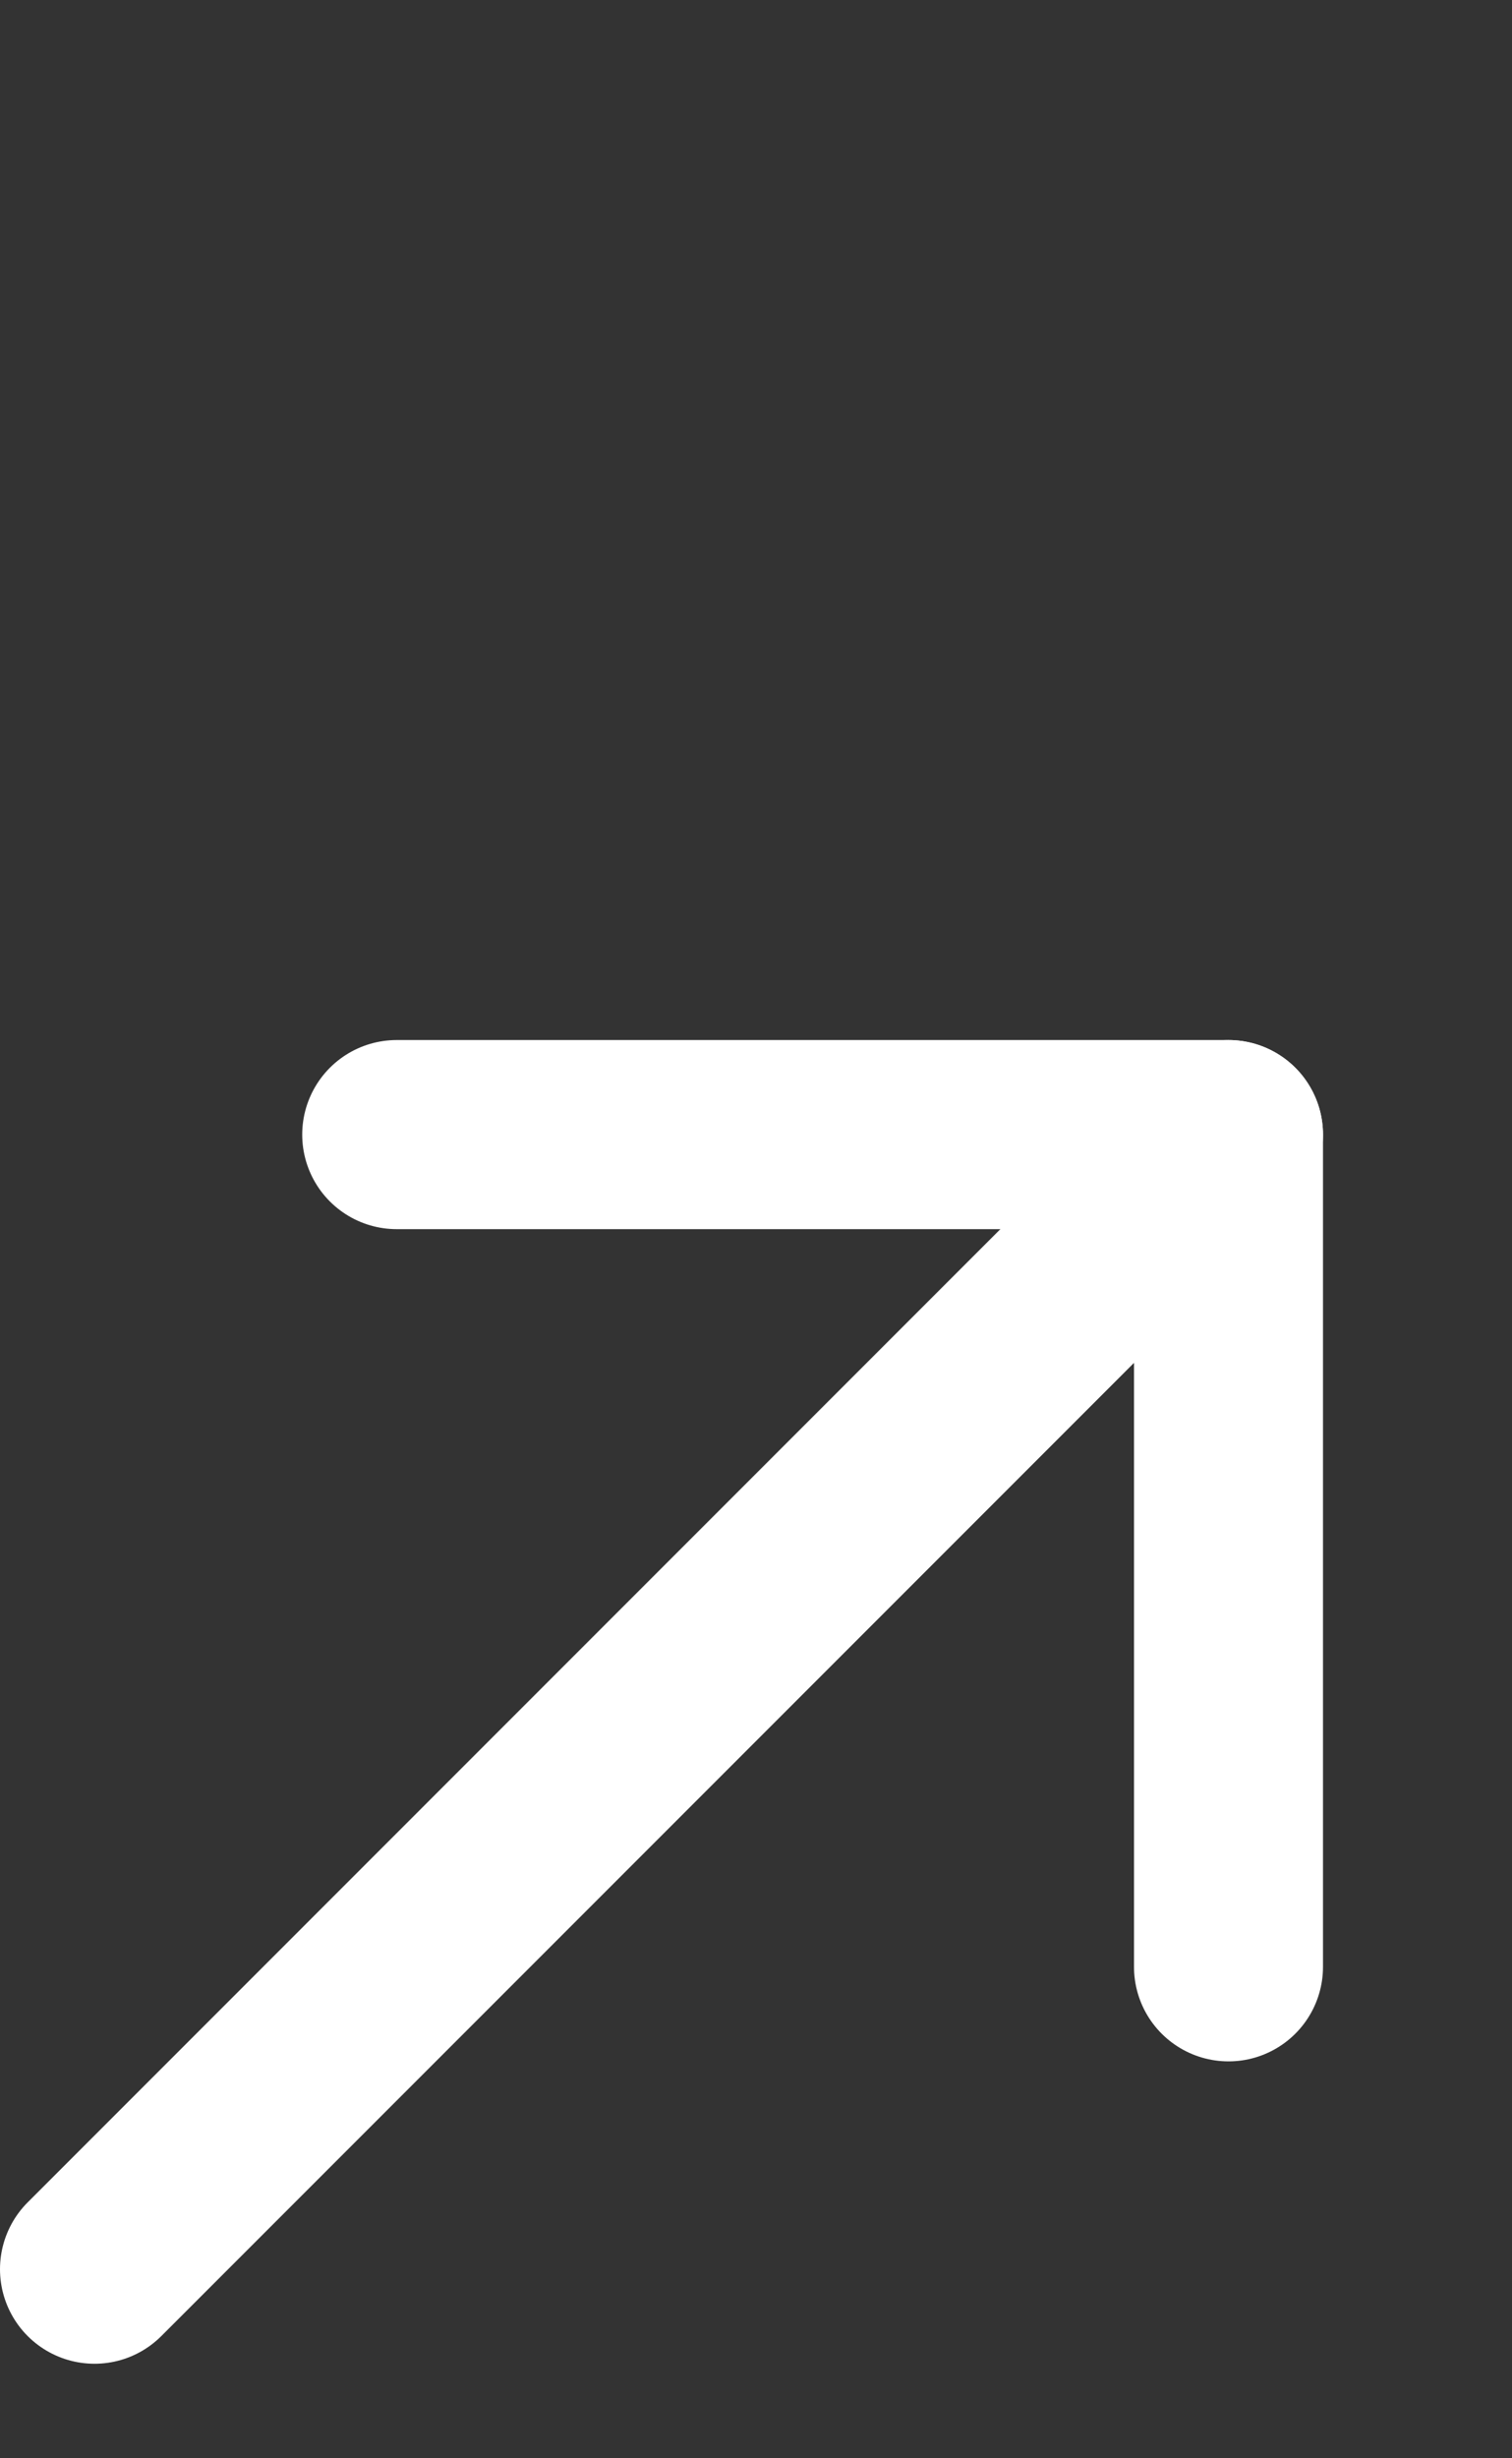
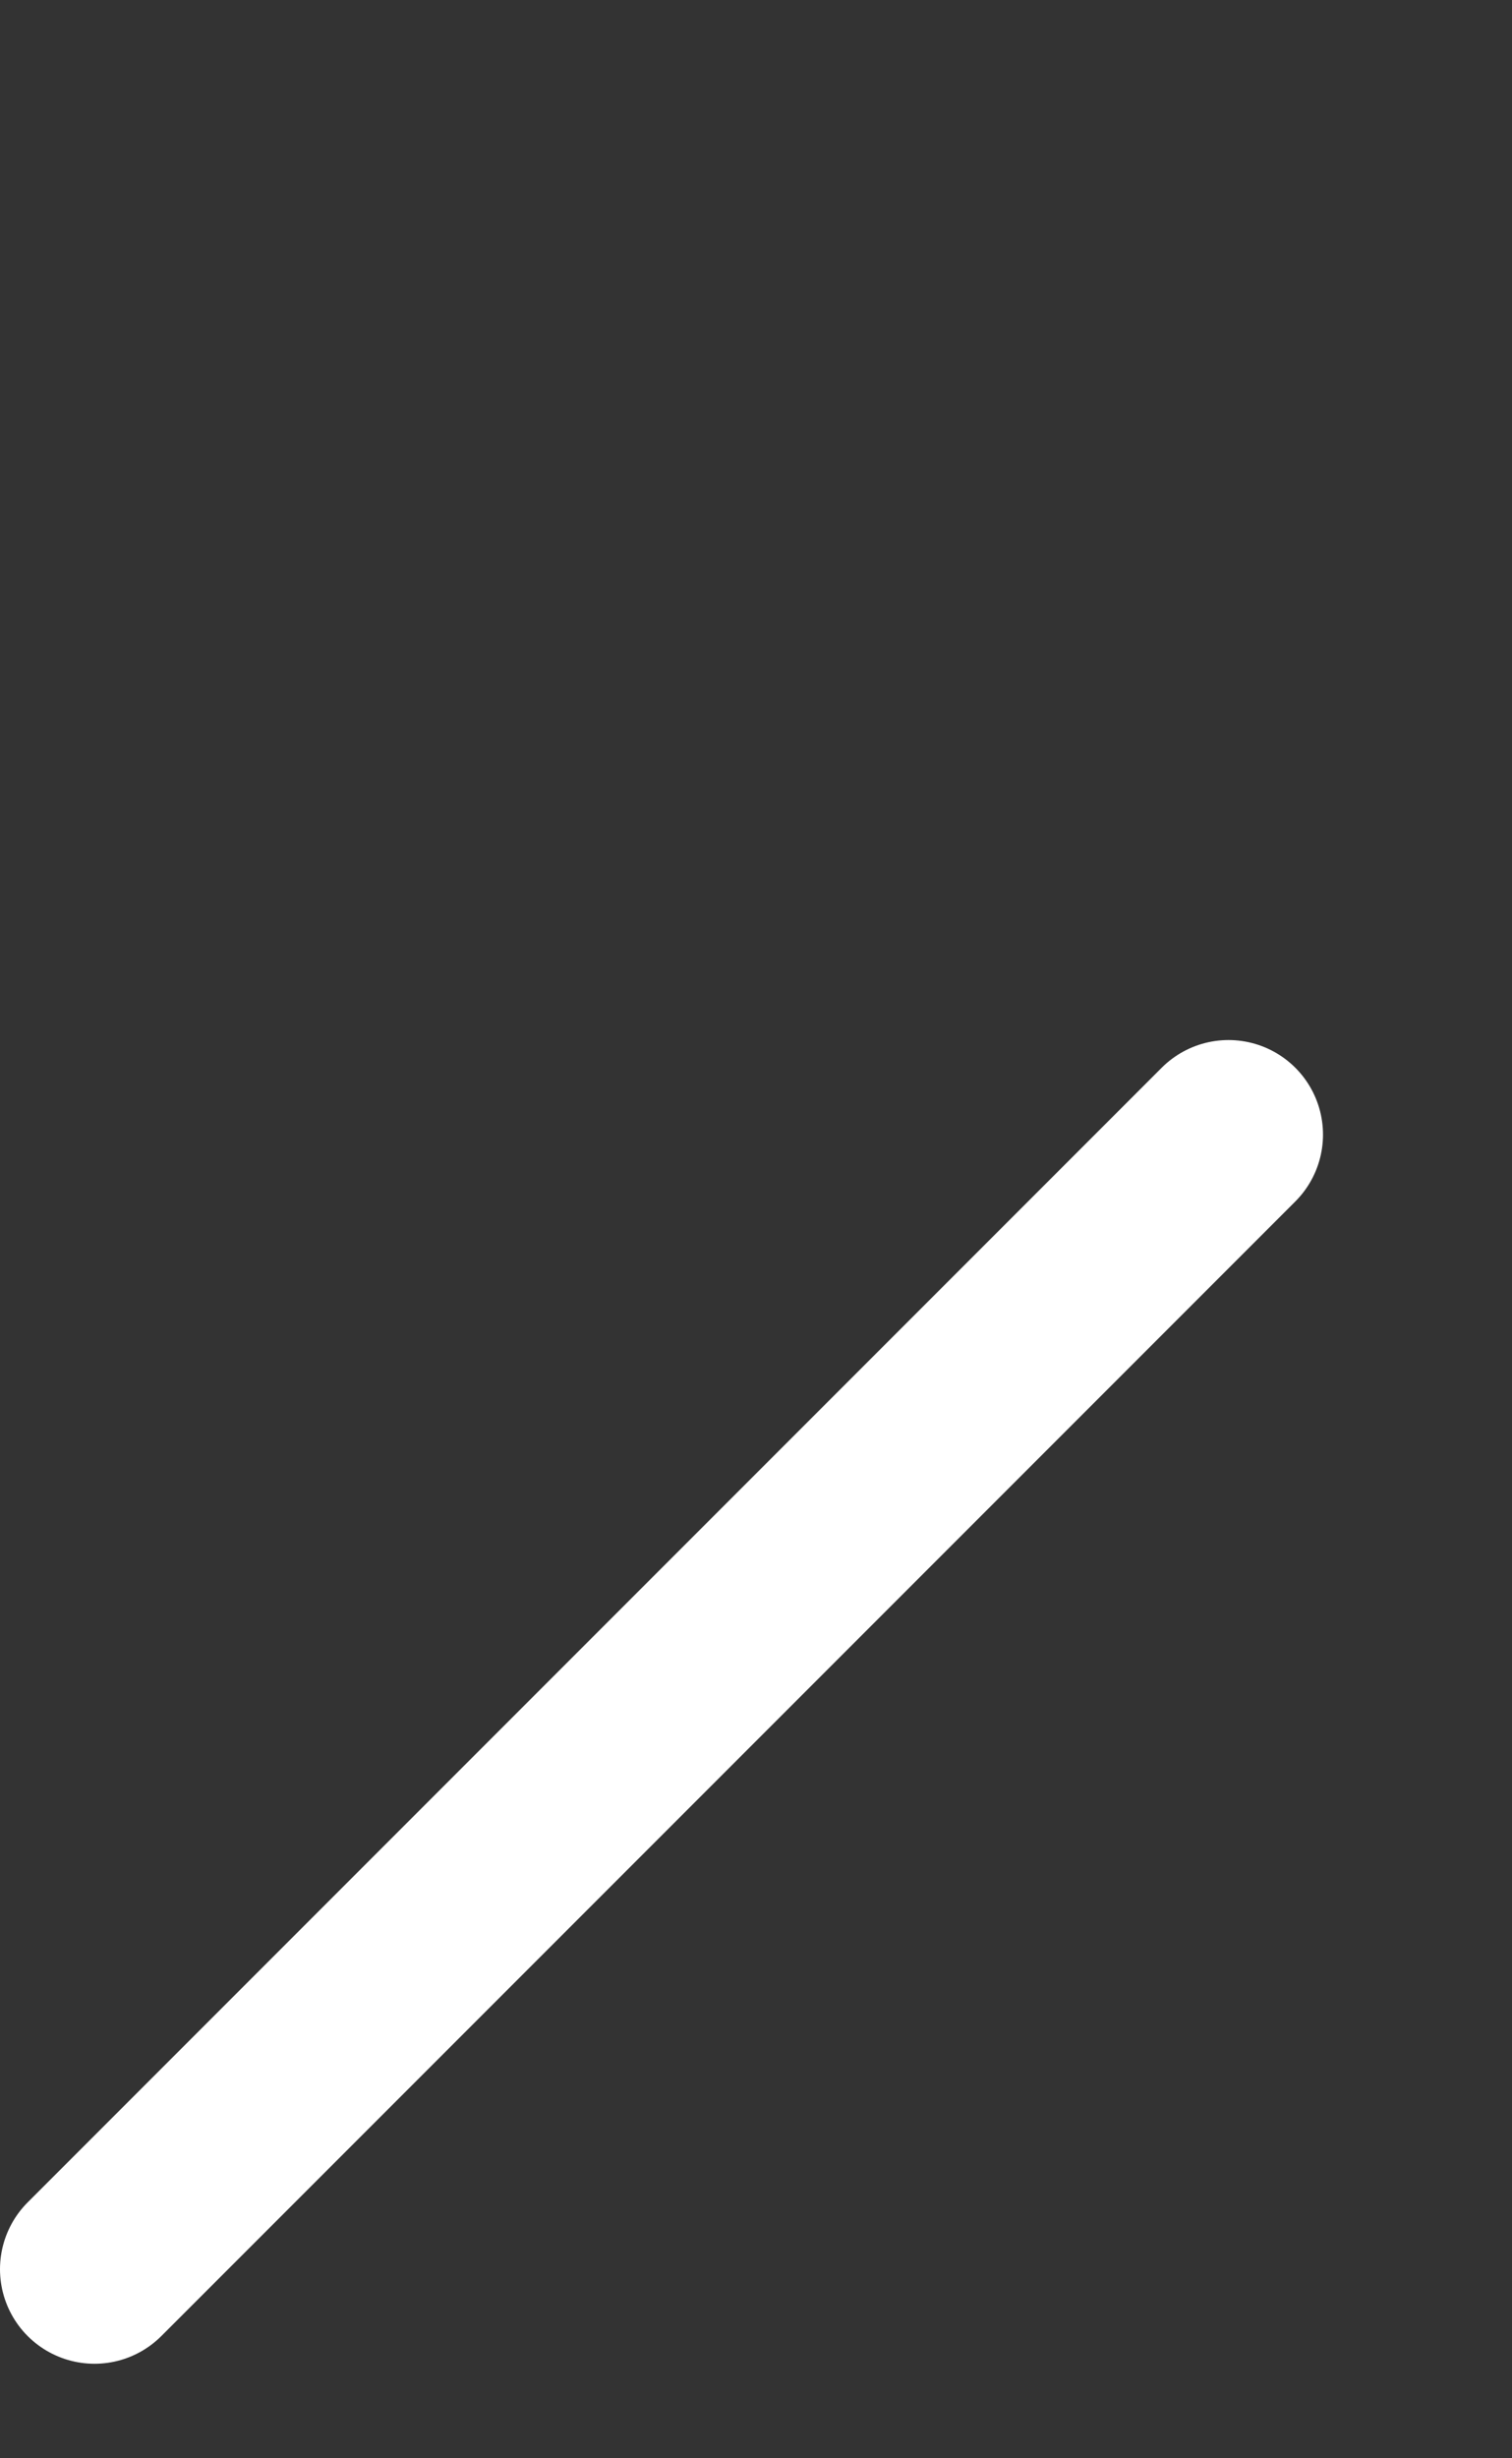
<svg xmlns="http://www.w3.org/2000/svg" width="8" height="13" viewBox="0 0 8 13" fill="none">
  <rect x="0" y="0" width="8" height="13" fill="#333333" stroke="none" />
  <path d="M6.5 6L0.5 12" stroke="white" stroke-miterlimit="10" stroke-linecap="round" stroke-linejoin="round" />
-   <path d="M6.5 10.401V6H2.099" stroke="white" stroke-miterlimit="10" stroke-linecap="round" stroke-linejoin="round" />
</svg>